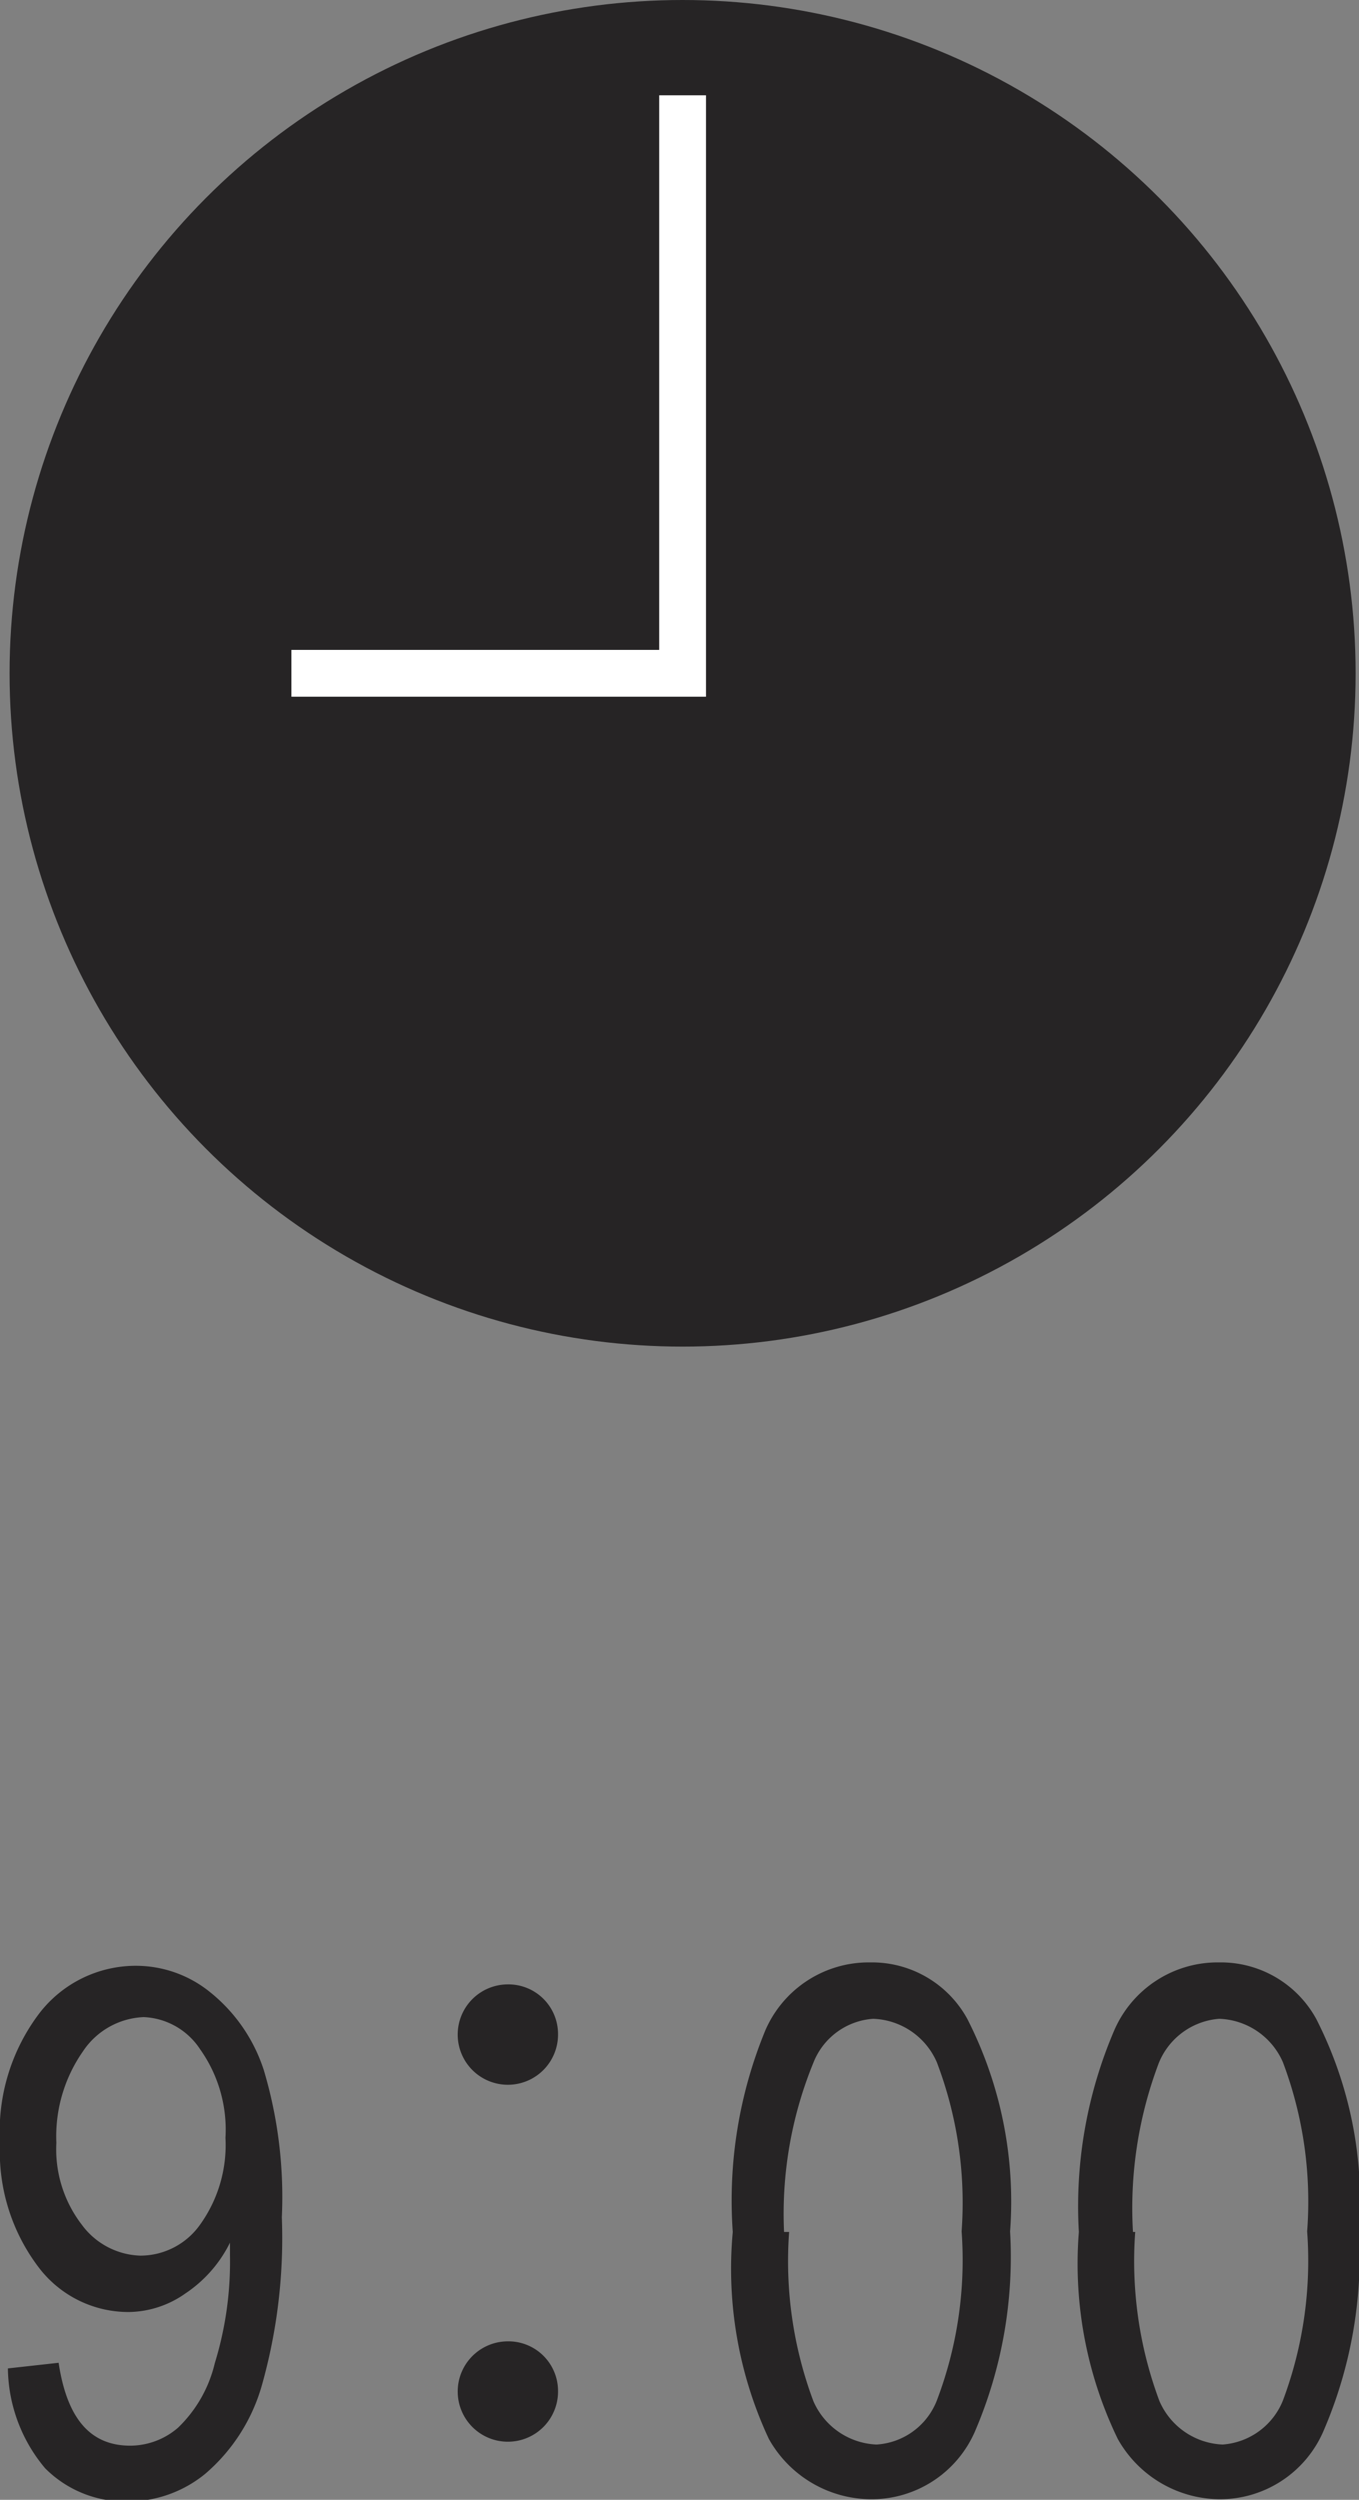
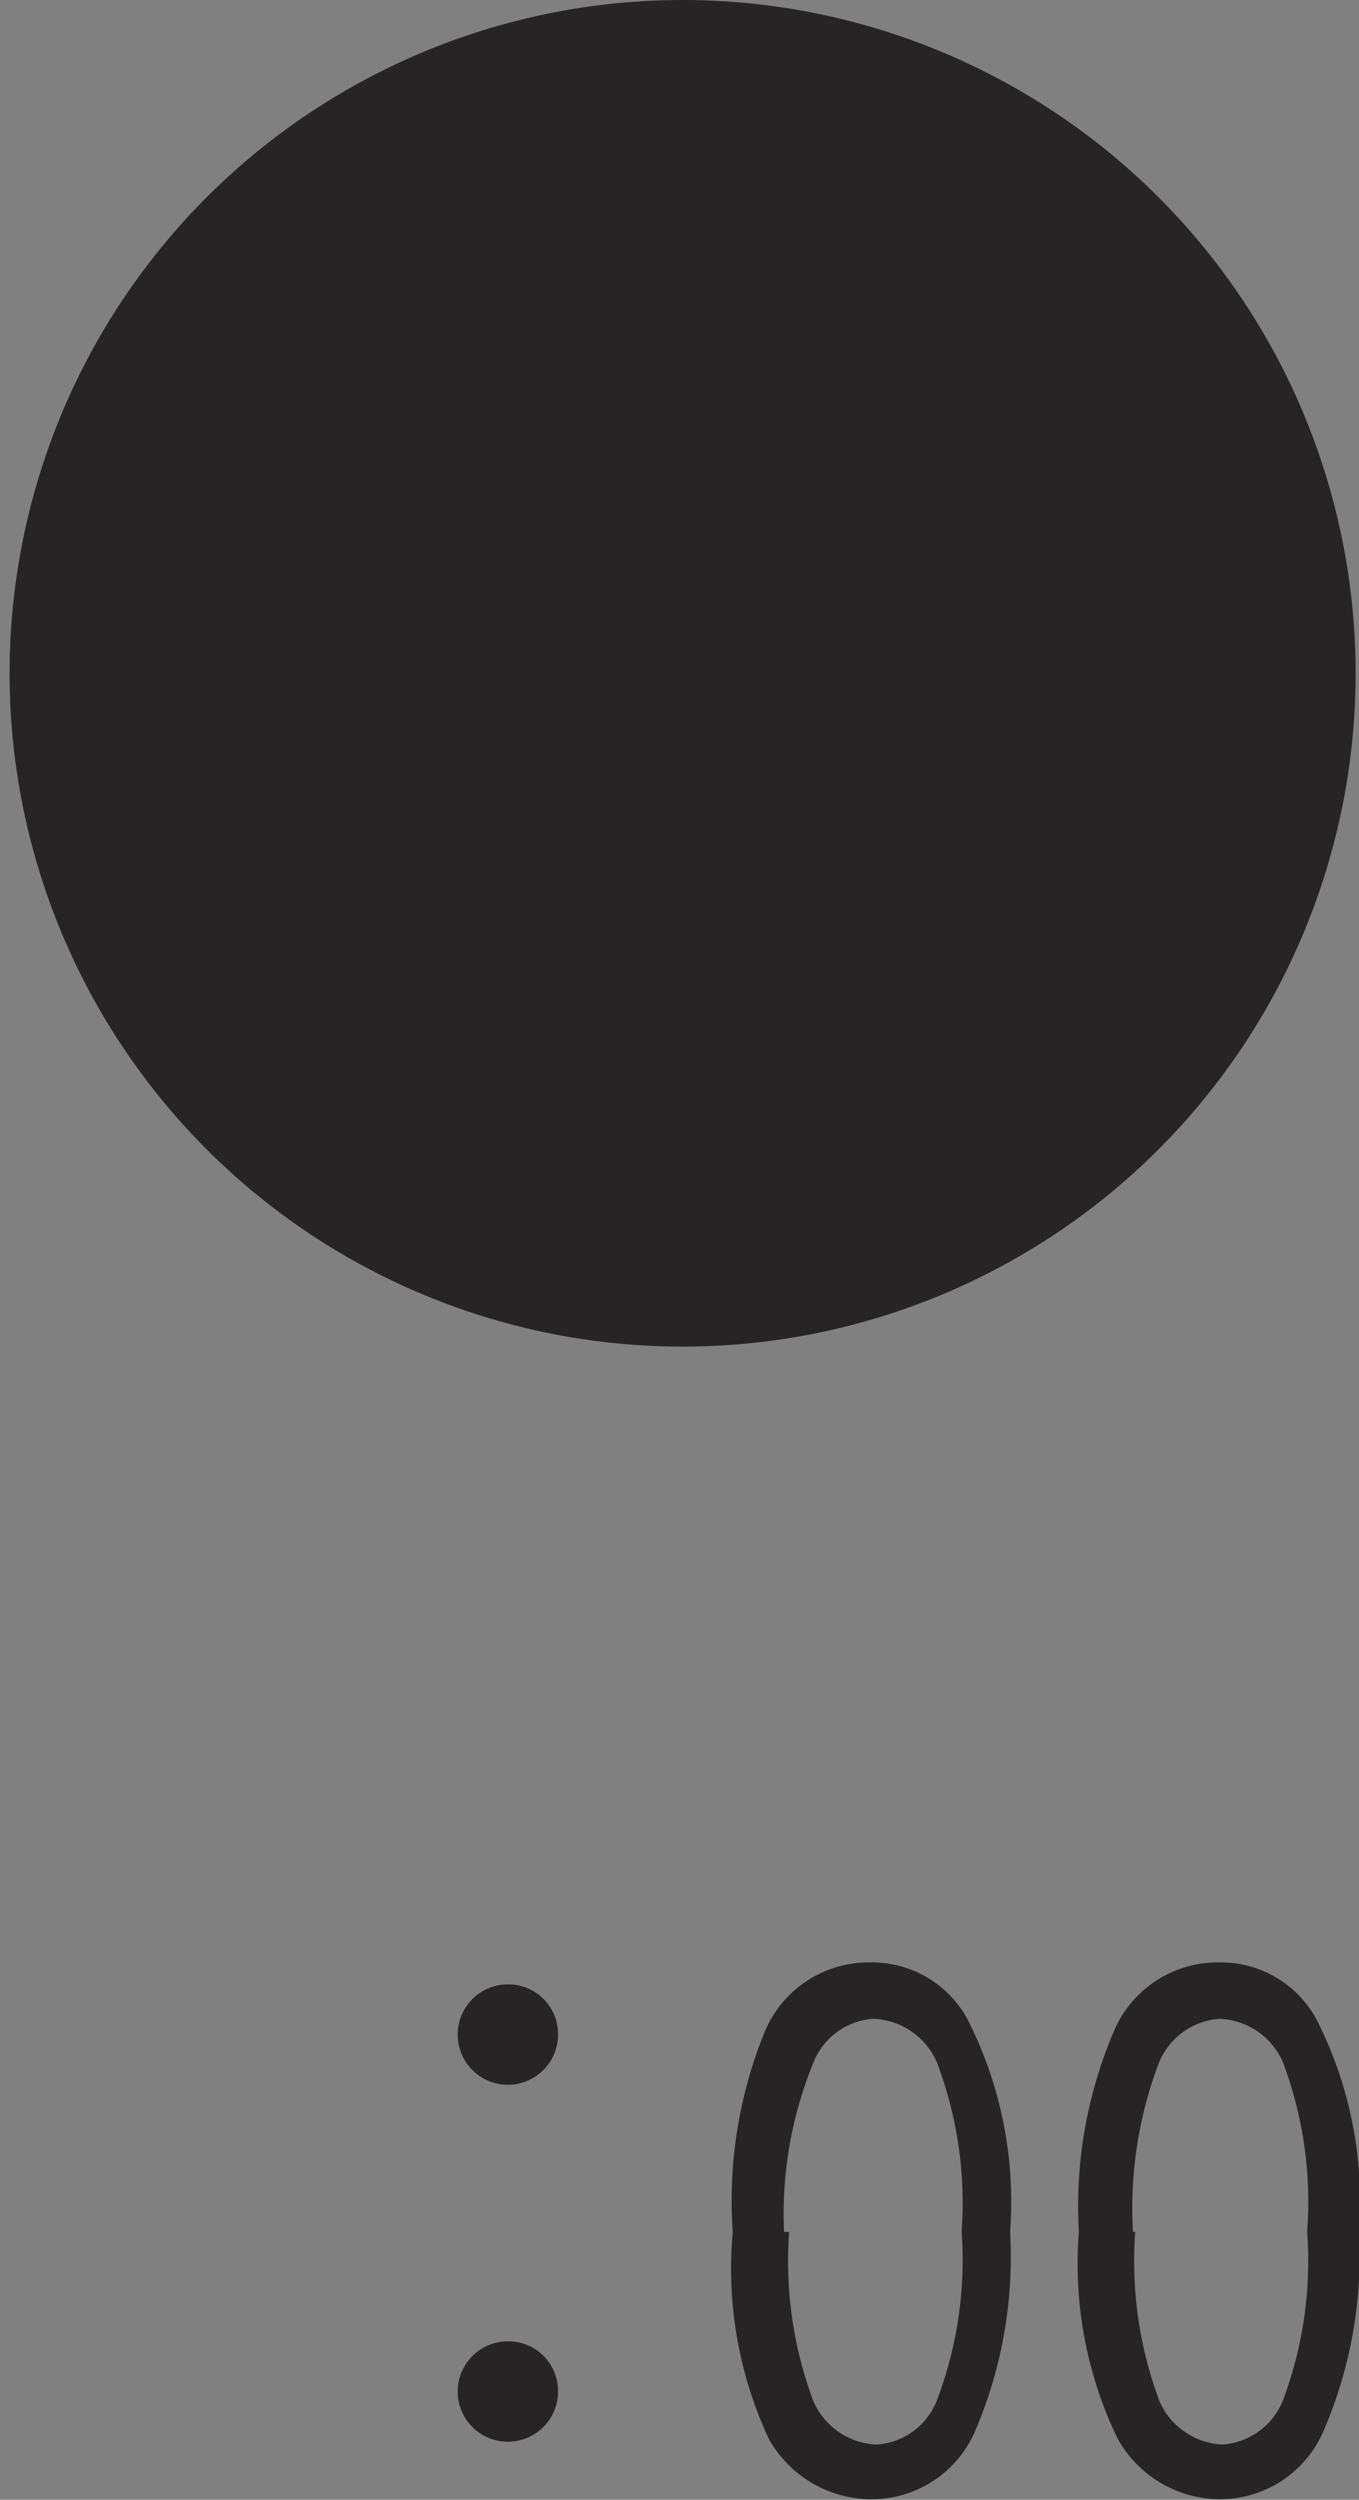
<svg xmlns="http://www.w3.org/2000/svg" viewBox="0 0 24.11 44.33">
  <rect x="0" y="0" width="24.11" height="44.33" fill="#808080" stroke="none" />
  <defs>
    <style>.cls-1{fill:#262425;}.cls-2{fill:none;stroke:#fff;stroke-miterlimit:10;stroke-width:0.83px;}</style>
  </defs>
  <g id="レイヤー_2" data-name="レイヤー 2">
    <g id="制作">
-       <path class="cls-1" d="M.14,42l.9-.1c.15,1,.57,1.47,1.27,1.47a1.3,1.3,0,0,0,.85-.32,2.33,2.33,0,0,0,.65-1.14A6.11,6.11,0,0,0,4.08,40v-.23a2.31,2.31,0,0,1-.79.9,1.78,1.78,0,0,1-1,.33A2,2,0,0,1,.68,40.2,3.39,3.39,0,0,1,0,38a3.47,3.47,0,0,1,.7-2.3,2.16,2.16,0,0,1,1.71-.84,2.09,2.09,0,0,1,1.32.47,2.92,2.92,0,0,1,.95,1.38A7.85,7.85,0,0,1,5,39.32a9.61,9.61,0,0,1-.36,3,3.22,3.22,0,0,1-1,1.55,2.17,2.17,0,0,1-1.39.49,2,2,0,0,1-1.45-.59A2.8,2.8,0,0,1,.14,42ZM4,37.91a2.46,2.46,0,0,0-.45-1.57,1.26,1.26,0,0,0-1-.57,1.36,1.36,0,0,0-1.08.61A2.63,2.63,0,0,0,1,38a2.19,2.19,0,0,0,.45,1.45A1.34,1.34,0,0,0,2.49,40a1.3,1.3,0,0,0,1.06-.55A2.42,2.42,0,0,0,4,37.91Z" />
      <path class="cls-1" d="M9.9,36.07A.89.89,0,1,1,9,35.19.88.88,0,0,1,9.9,36.07Zm0,6.32A.89.89,0,1,1,9,41.52.88.88,0,0,1,9.9,42.39Z" />
      <path class="cls-1" d="M13,39.58A7.91,7.91,0,0,1,13.58,36a2,2,0,0,1,1.86-1.2,1.93,1.93,0,0,1,1.72,1,7.12,7.12,0,0,1,.76,3.77,7.85,7.85,0,0,1-.62,3.54,2,2,0,0,1-1.87,1.21,2.09,2.09,0,0,1-1.79-1.07A7.13,7.13,0,0,1,13,39.58Zm1,0a7.08,7.08,0,0,0,.43,3,1.28,1.28,0,0,0,1.12.77,1.23,1.23,0,0,0,1.07-.78,7,7,0,0,0,.44-3,7,7,0,0,0-.44-3,1.28,1.28,0,0,0-1.13-.77,1.23,1.23,0,0,0-1.06.78A7.06,7.06,0,0,0,13.91,39.58Z" />
      <path class="cls-1" d="M19.14,39.58A7.91,7.91,0,0,1,19.77,36a2,2,0,0,1,1.86-1.2,1.93,1.93,0,0,1,1.72,1,7.12,7.12,0,0,1,.76,3.77,7.83,7.83,0,0,1-.63,3.54,2,2,0,0,1-1.86,1.21,2.09,2.09,0,0,1-1.79-1.07A7.13,7.13,0,0,1,19.14,39.58Zm1,0a7.08,7.08,0,0,0,.43,3,1.28,1.28,0,0,0,1.12.77,1.25,1.25,0,0,0,1.07-.78,7.06,7.06,0,0,0,.43-3,7,7,0,0,0-.43-3,1.28,1.28,0,0,0-1.13-.77,1.26,1.26,0,0,0-1.07.78A7.26,7.26,0,0,0,20.1,39.58Z" />
      <circle class="cls-1" cx="12.11" cy="11.94" r="11.94" />
-       <polyline class="cls-2" points="5.17 11.94 12.11 11.94 12.11 1.69" />
    </g>
  </g>
</svg>